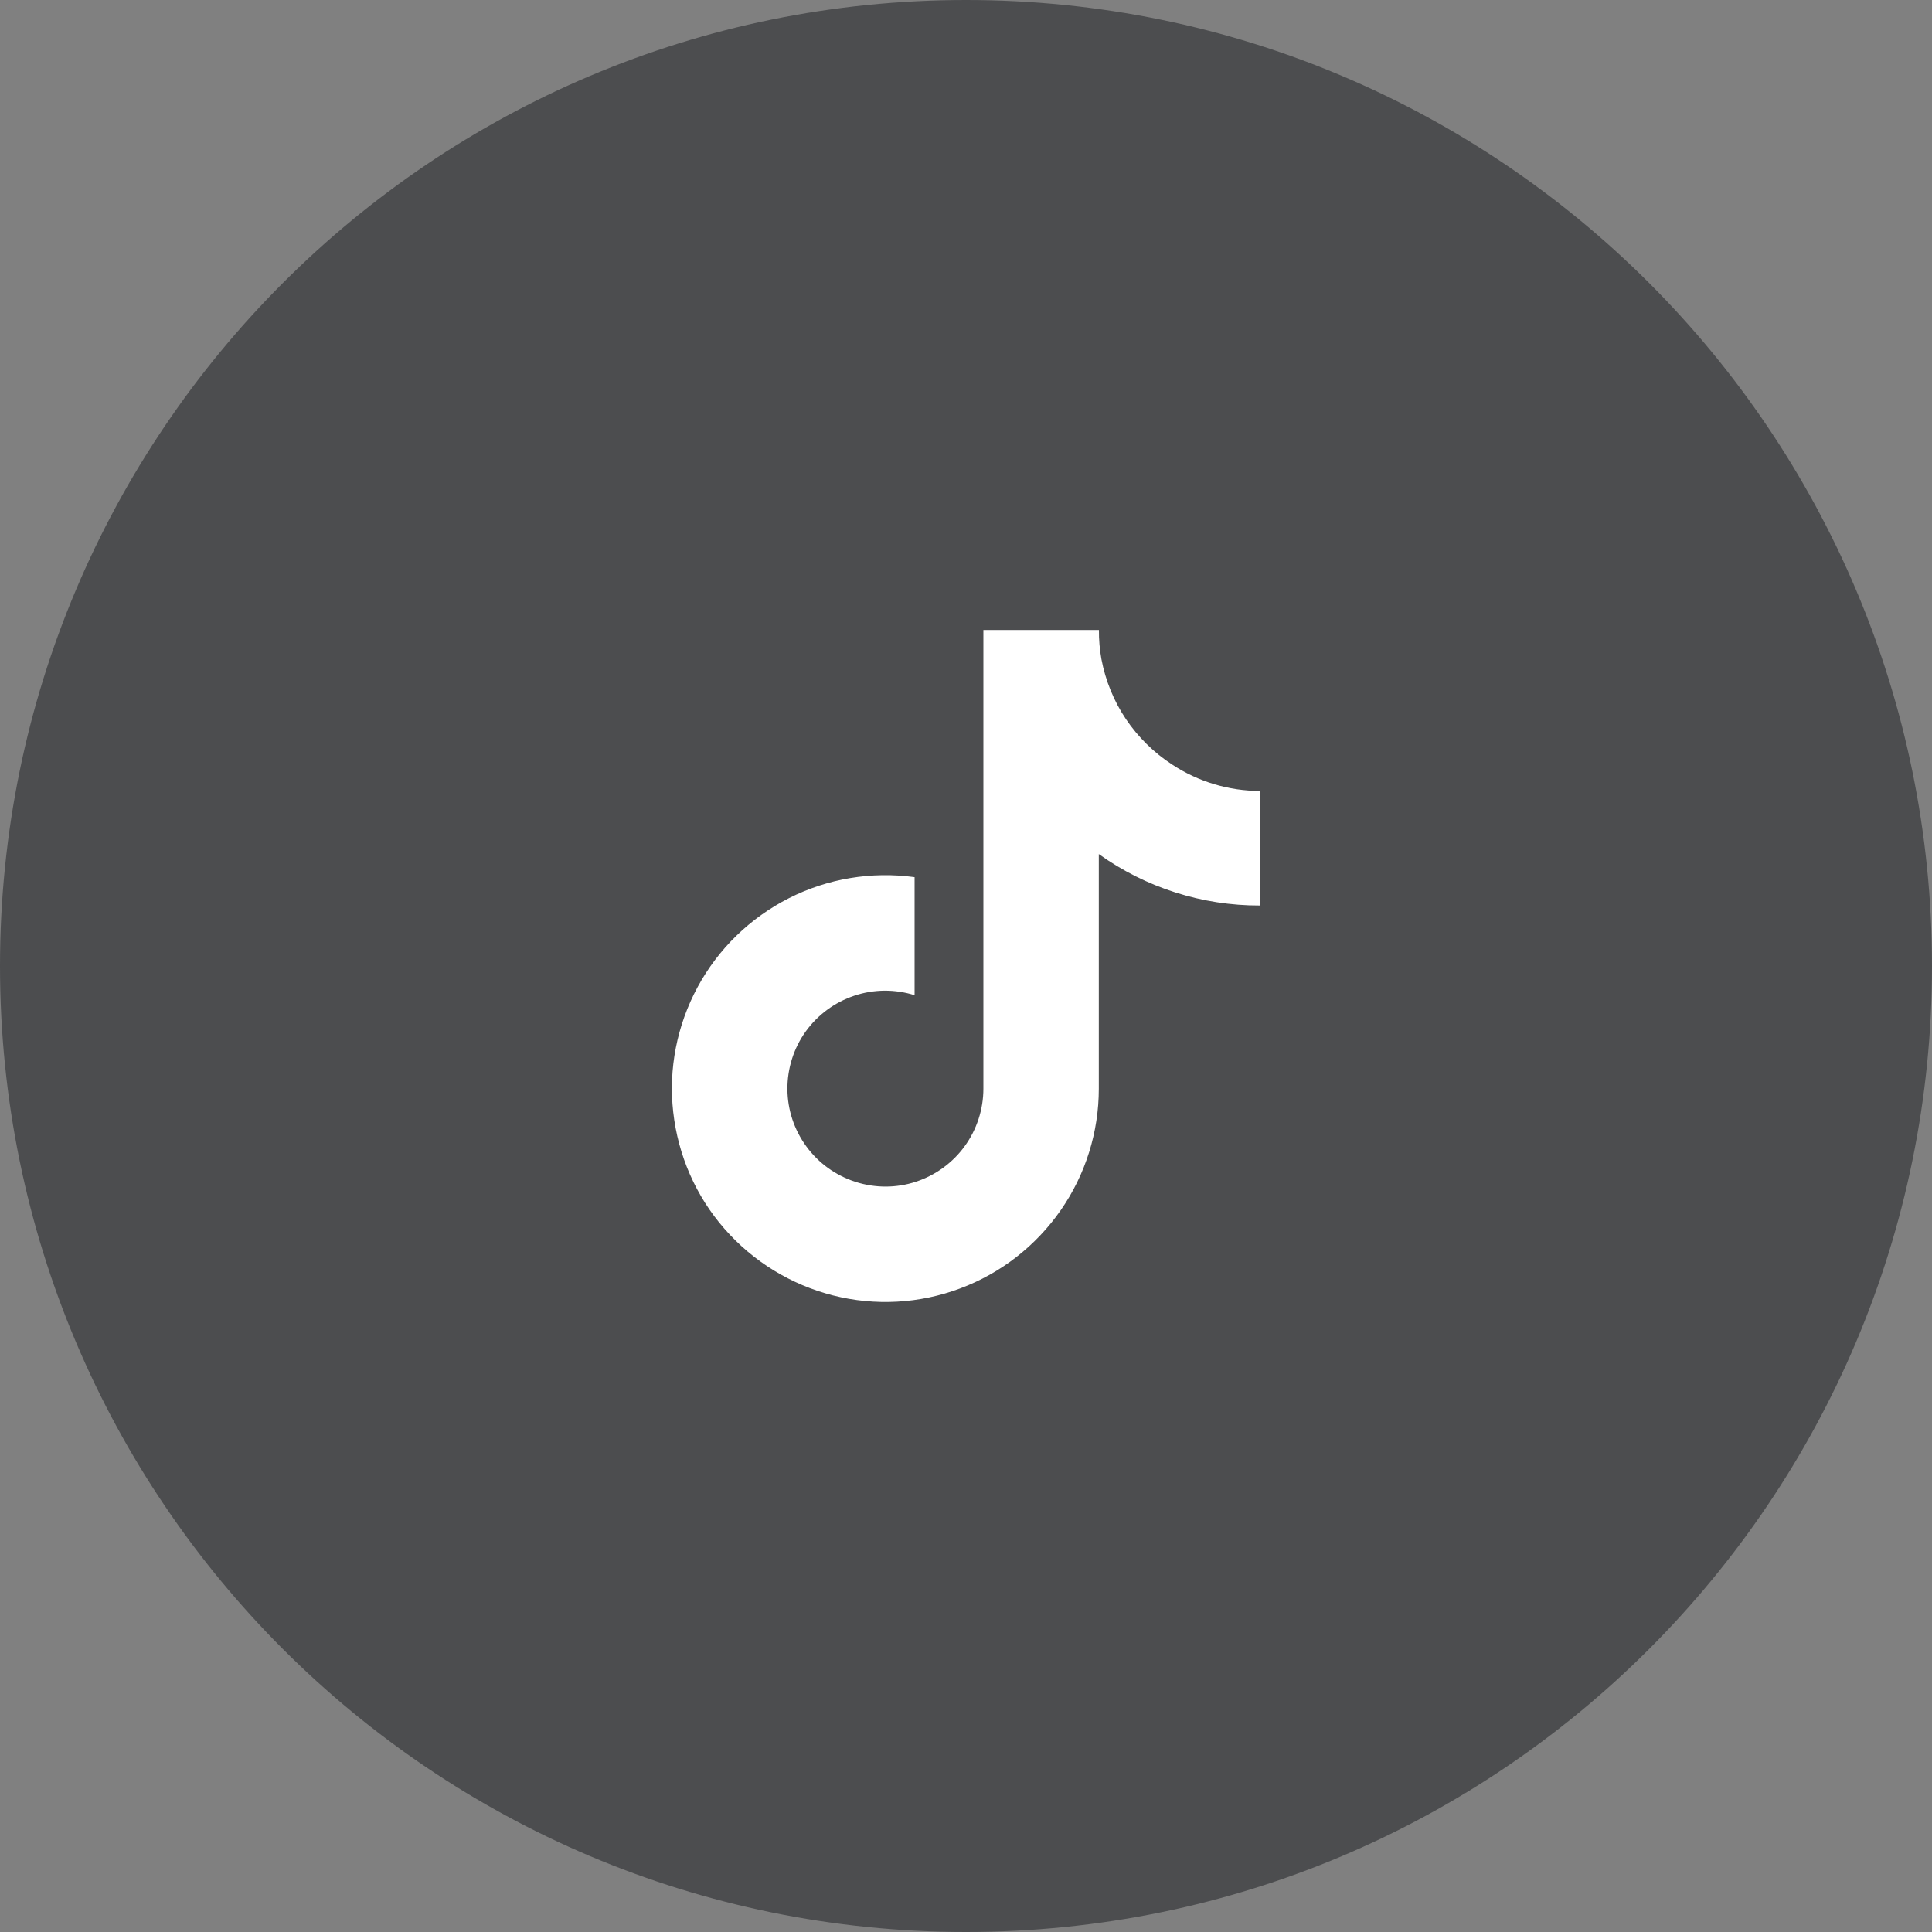
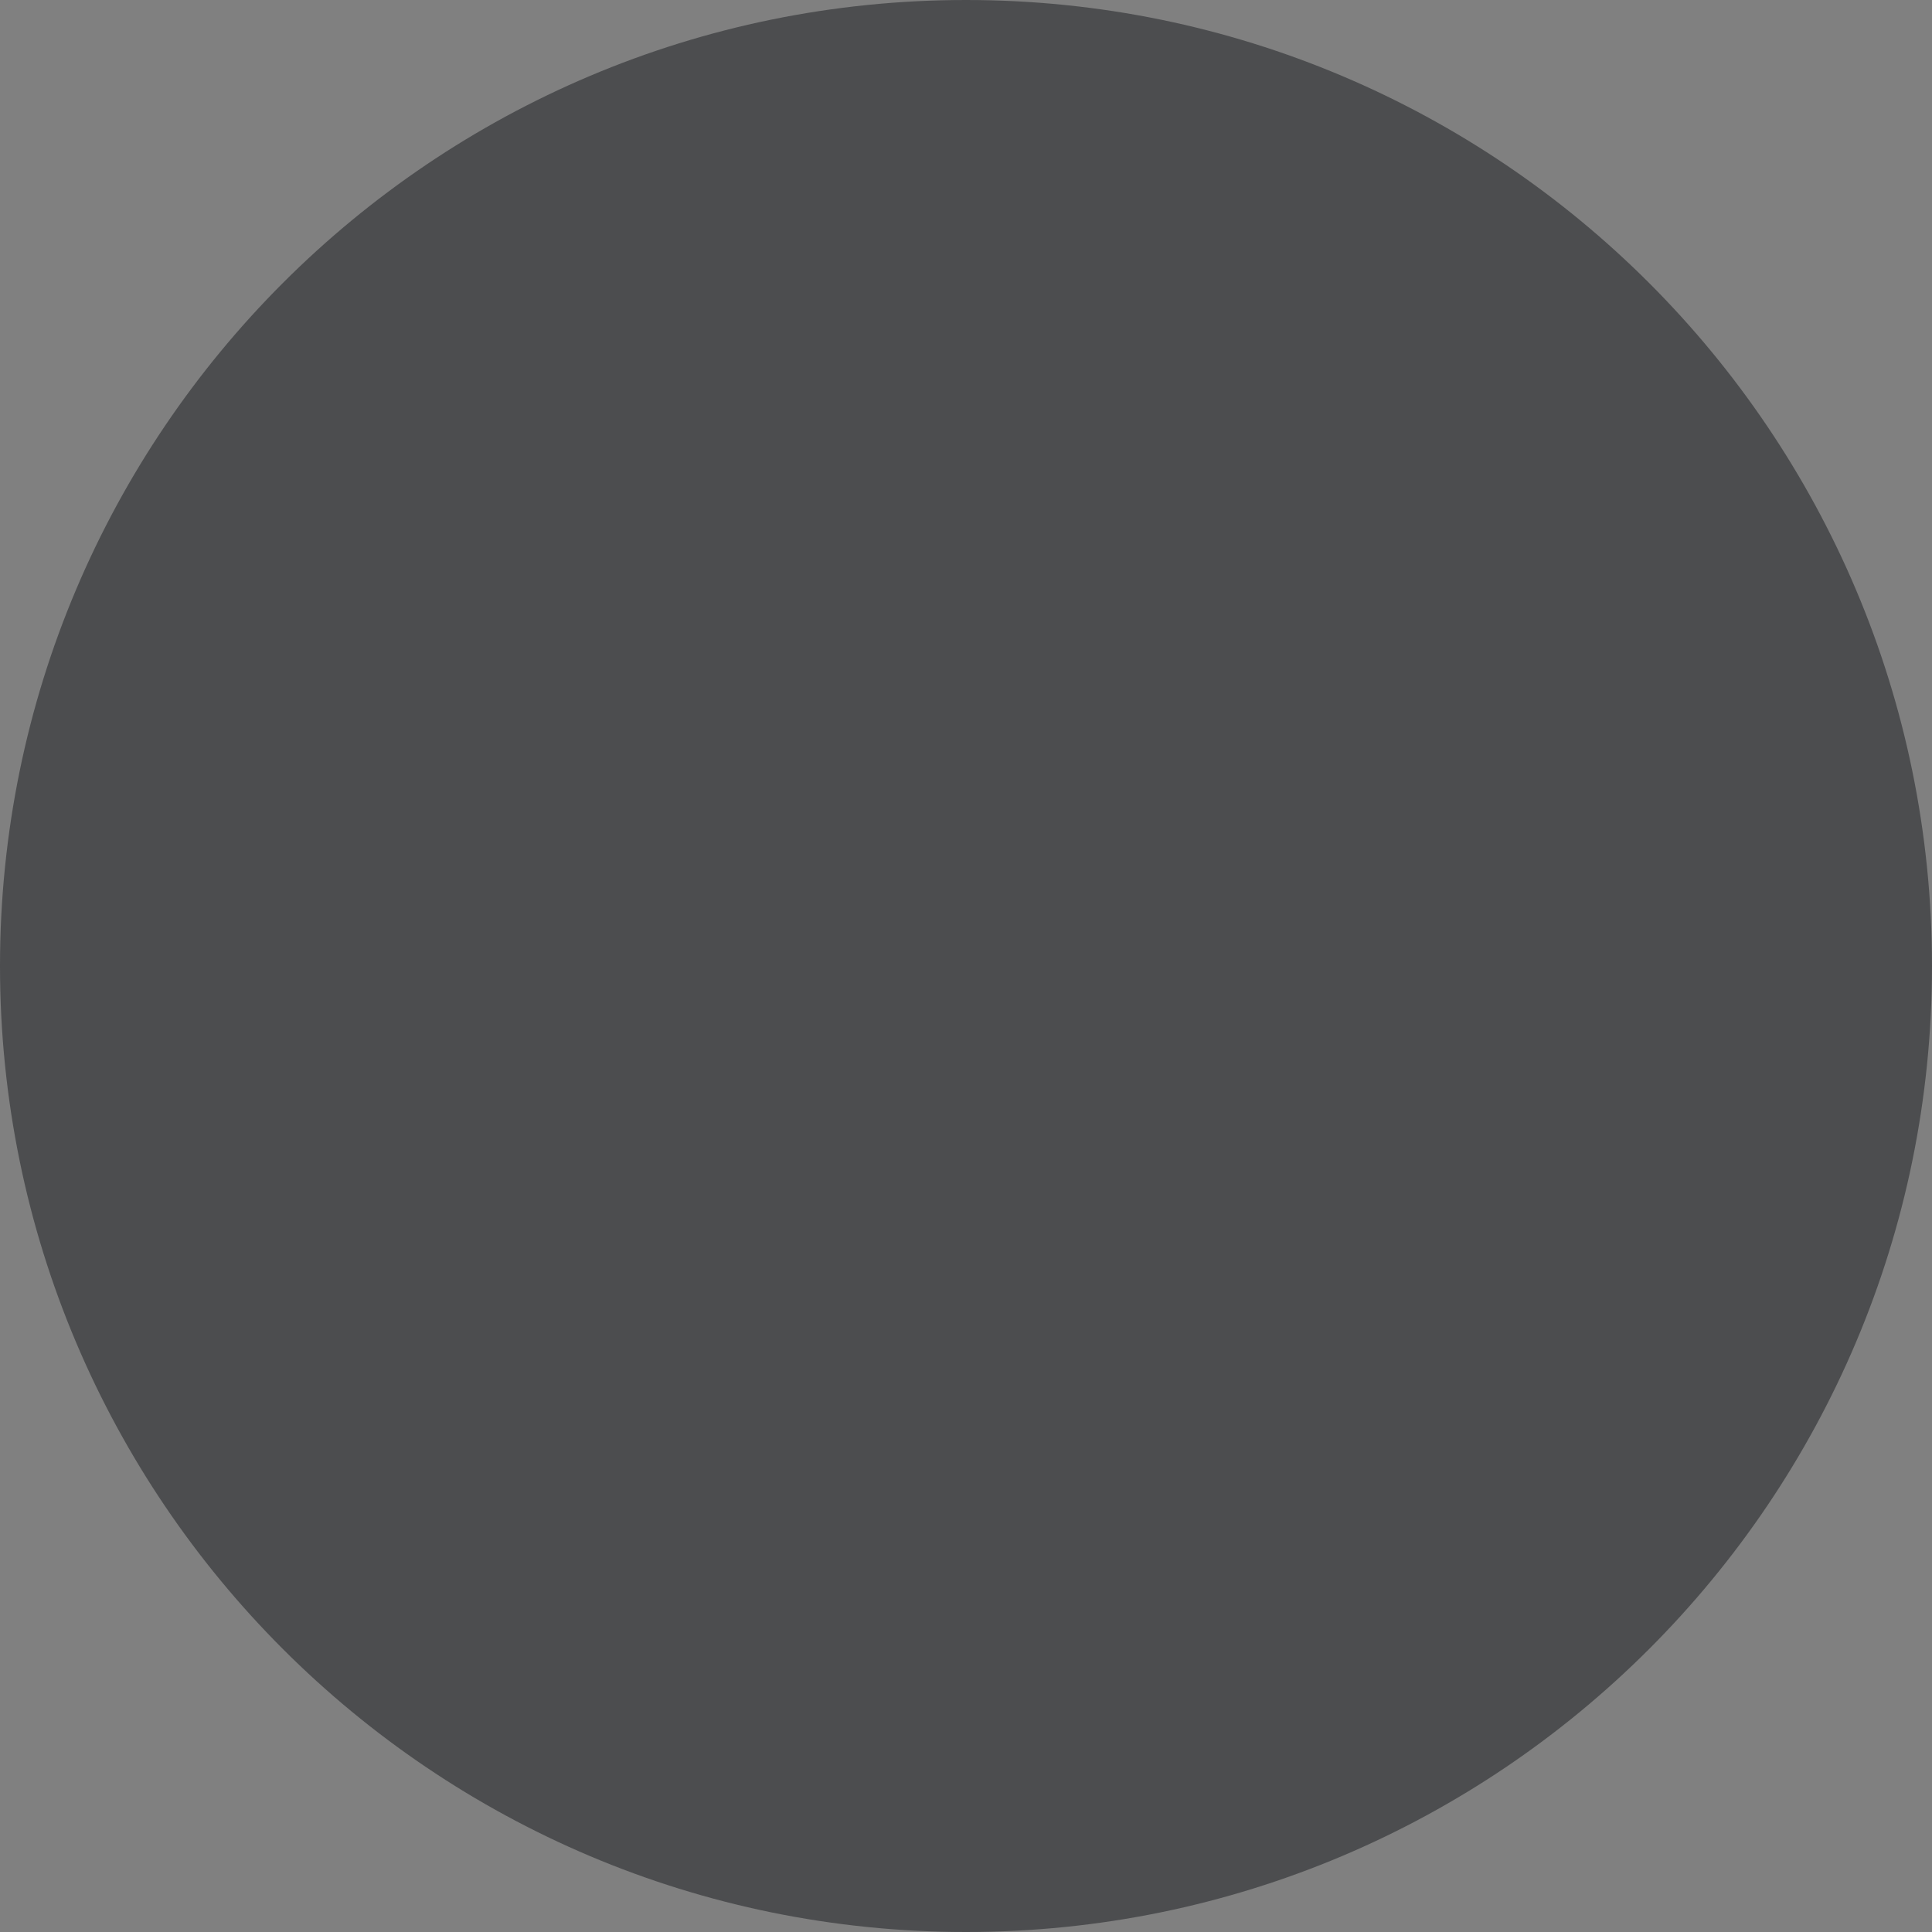
<svg xmlns="http://www.w3.org/2000/svg" width="46" height="46" viewBox="0 0 46 46" fill="none">
  <rect x="0" y="0" width="46" height="46" fill="#808080" stroke="none" />
  <path d="M0 23C0 10.297 10.297 0 23 0C35.703 0 46 10.297 46 23C46 35.703 35.703 46 23 46C10.297 46 0 35.703 0 23Z" fill="#4C4D4F" />
-   <path d="M30 21.56C28.624 21.564 27.28 21.135 26.162 20.335V25.921C26.162 26.955 25.846 27.965 25.255 28.815C24.664 29.665 23.83 30.315 22.861 30.677C21.892 31.04 20.836 31.099 19.832 30.843C18.829 30.587 17.929 30.034 17.248 29.255C16.566 28.477 16.144 27.505 16.029 26.477C15.913 25.448 16.119 24.411 16.61 23.501C17.101 22.592 17.86 21.854 18.785 21.385C19.71 20.916 20.751 20.745 21.776 20.885V23.695C21.308 23.548 20.804 23.551 20.339 23.708C19.873 23.864 19.467 24.164 19.182 24.561C18.898 24.958 18.745 25.439 18.748 25.933C18.751 26.427 18.91 26.902 19.201 27.299C19.492 27.696 19.901 27.989 20.37 28.14C20.839 28.29 21.342 28.29 21.808 28.136C22.273 27.983 22.683 27.686 22.97 27.289C23.258 26.892 23.414 26.411 23.414 25.921V15H26.165C26.162 15.231 26.183 15.466 26.224 15.694C26.321 16.203 26.518 16.691 26.808 17.122C27.099 17.553 27.474 17.922 27.909 18.204C28.531 18.613 29.259 18.832 30.003 18.832V21.564L30 21.56Z" fill="white" />
</svg>